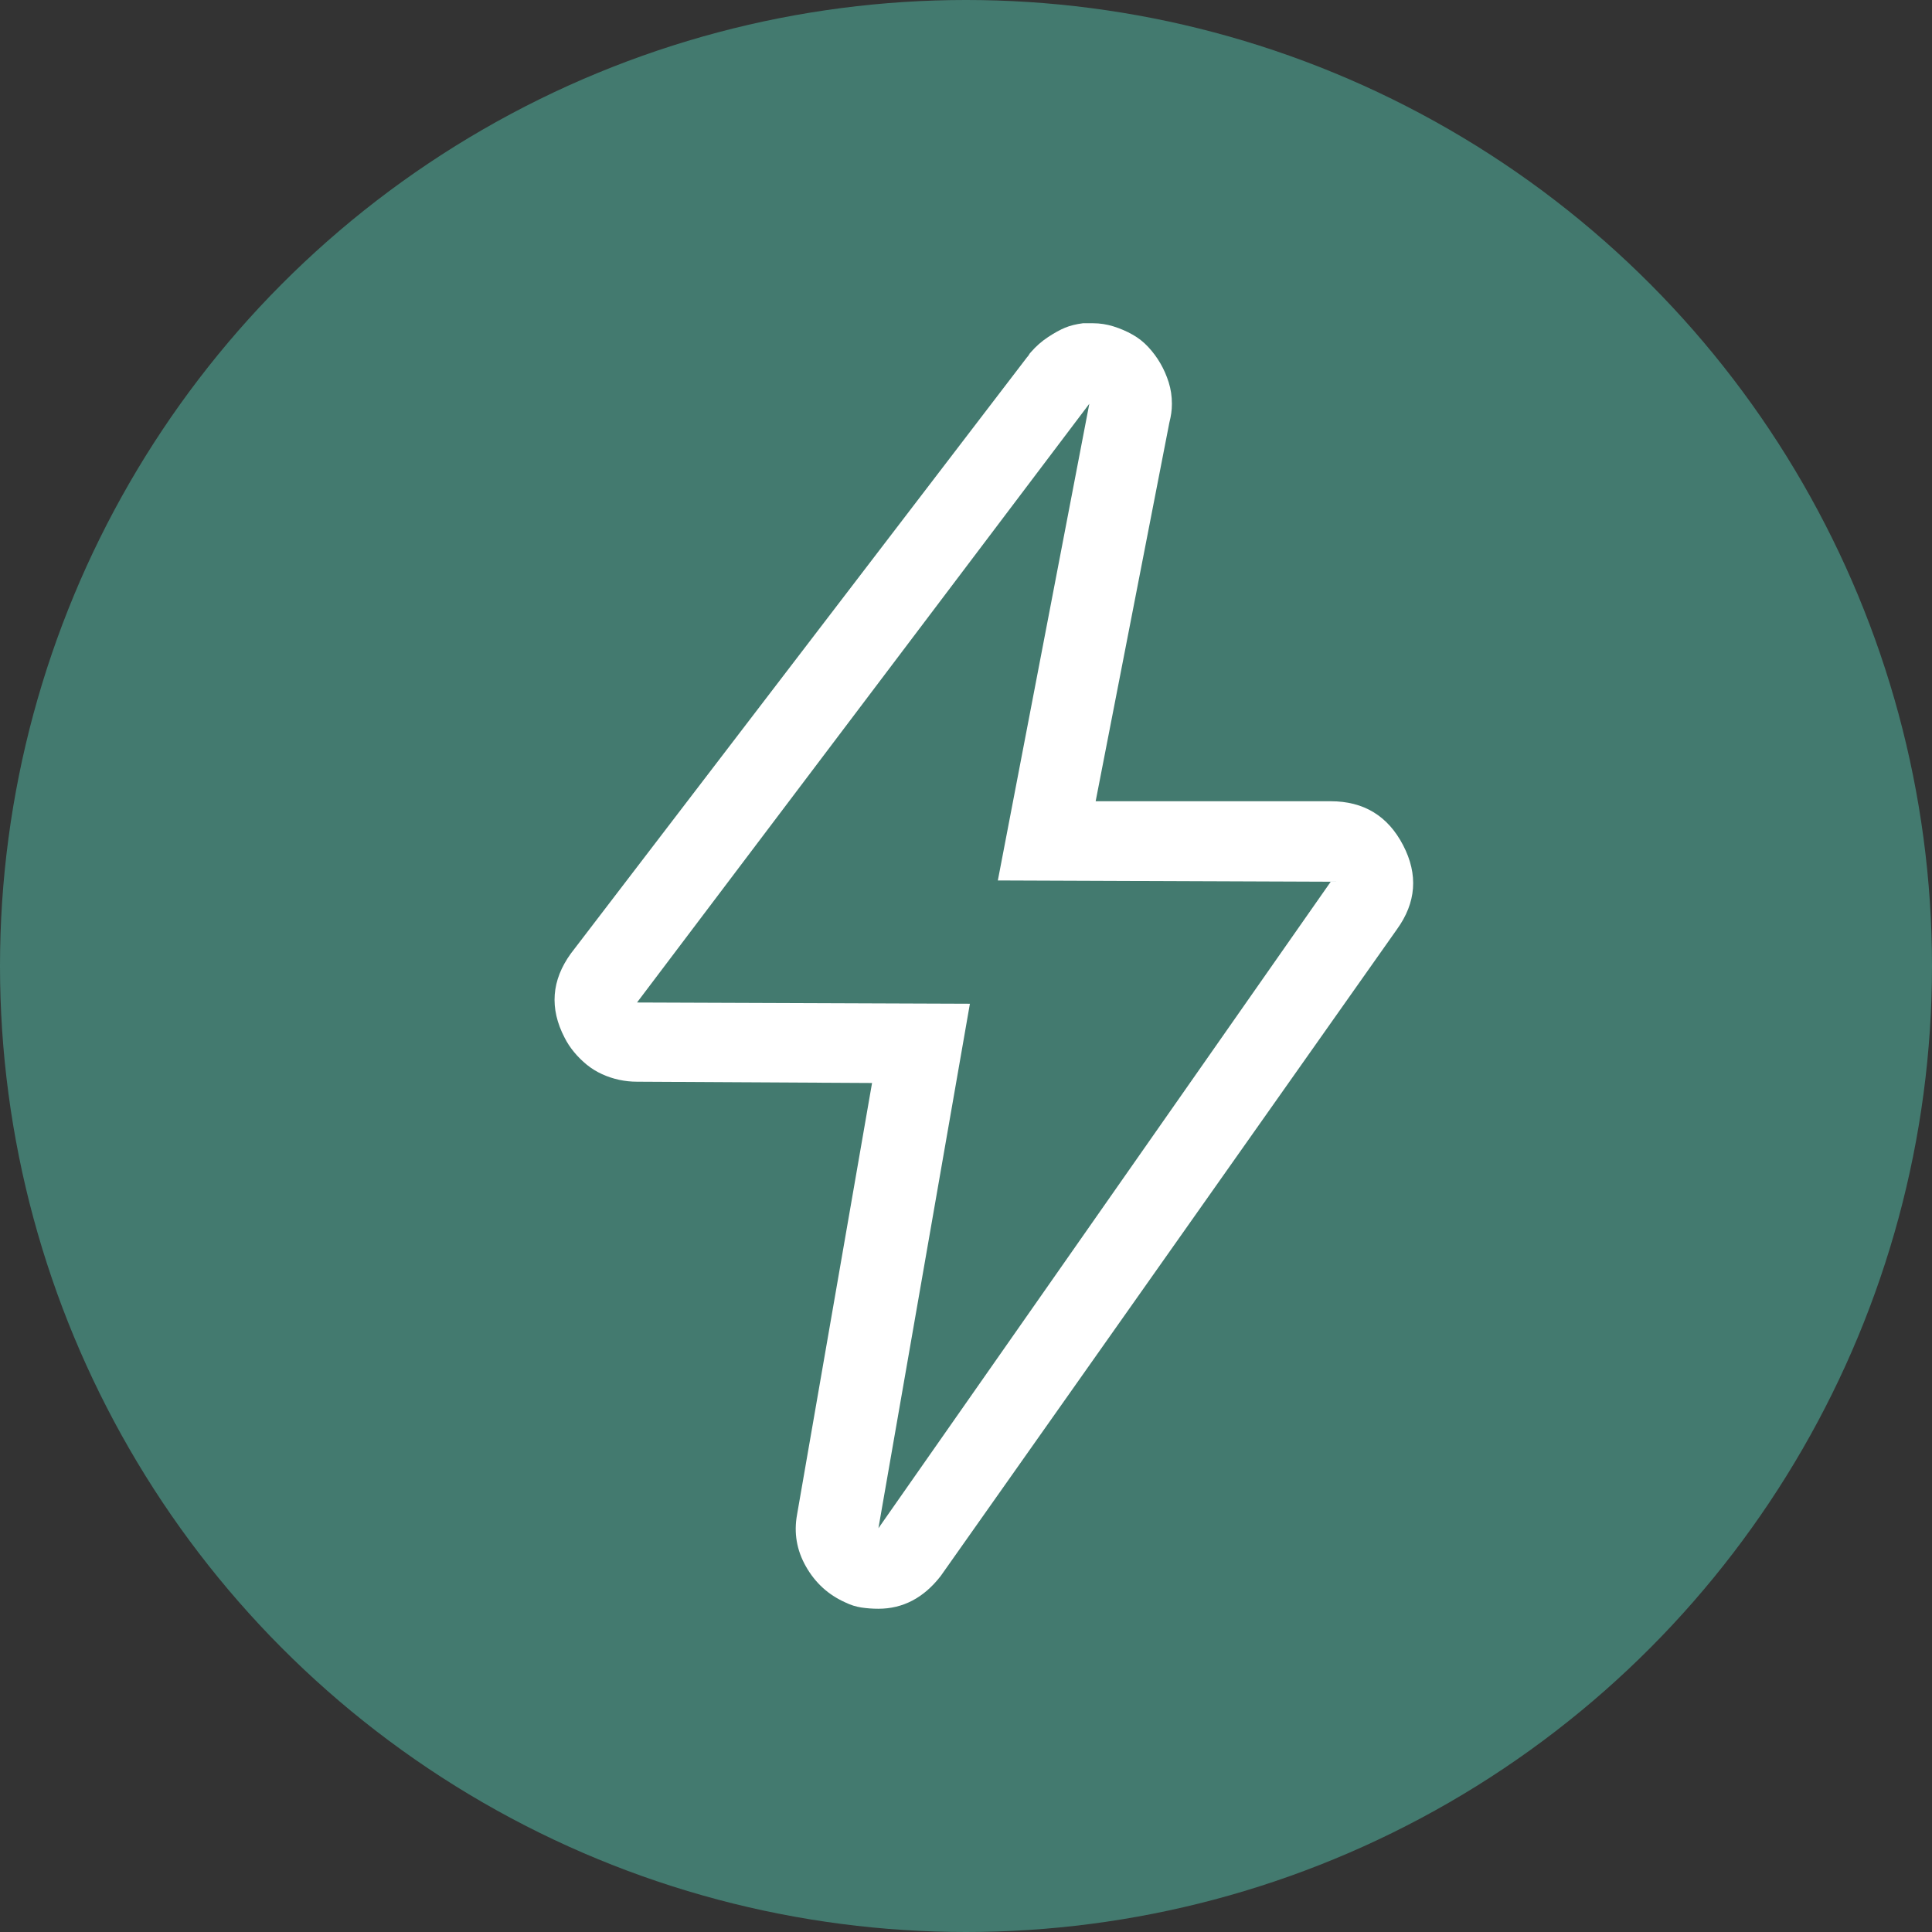
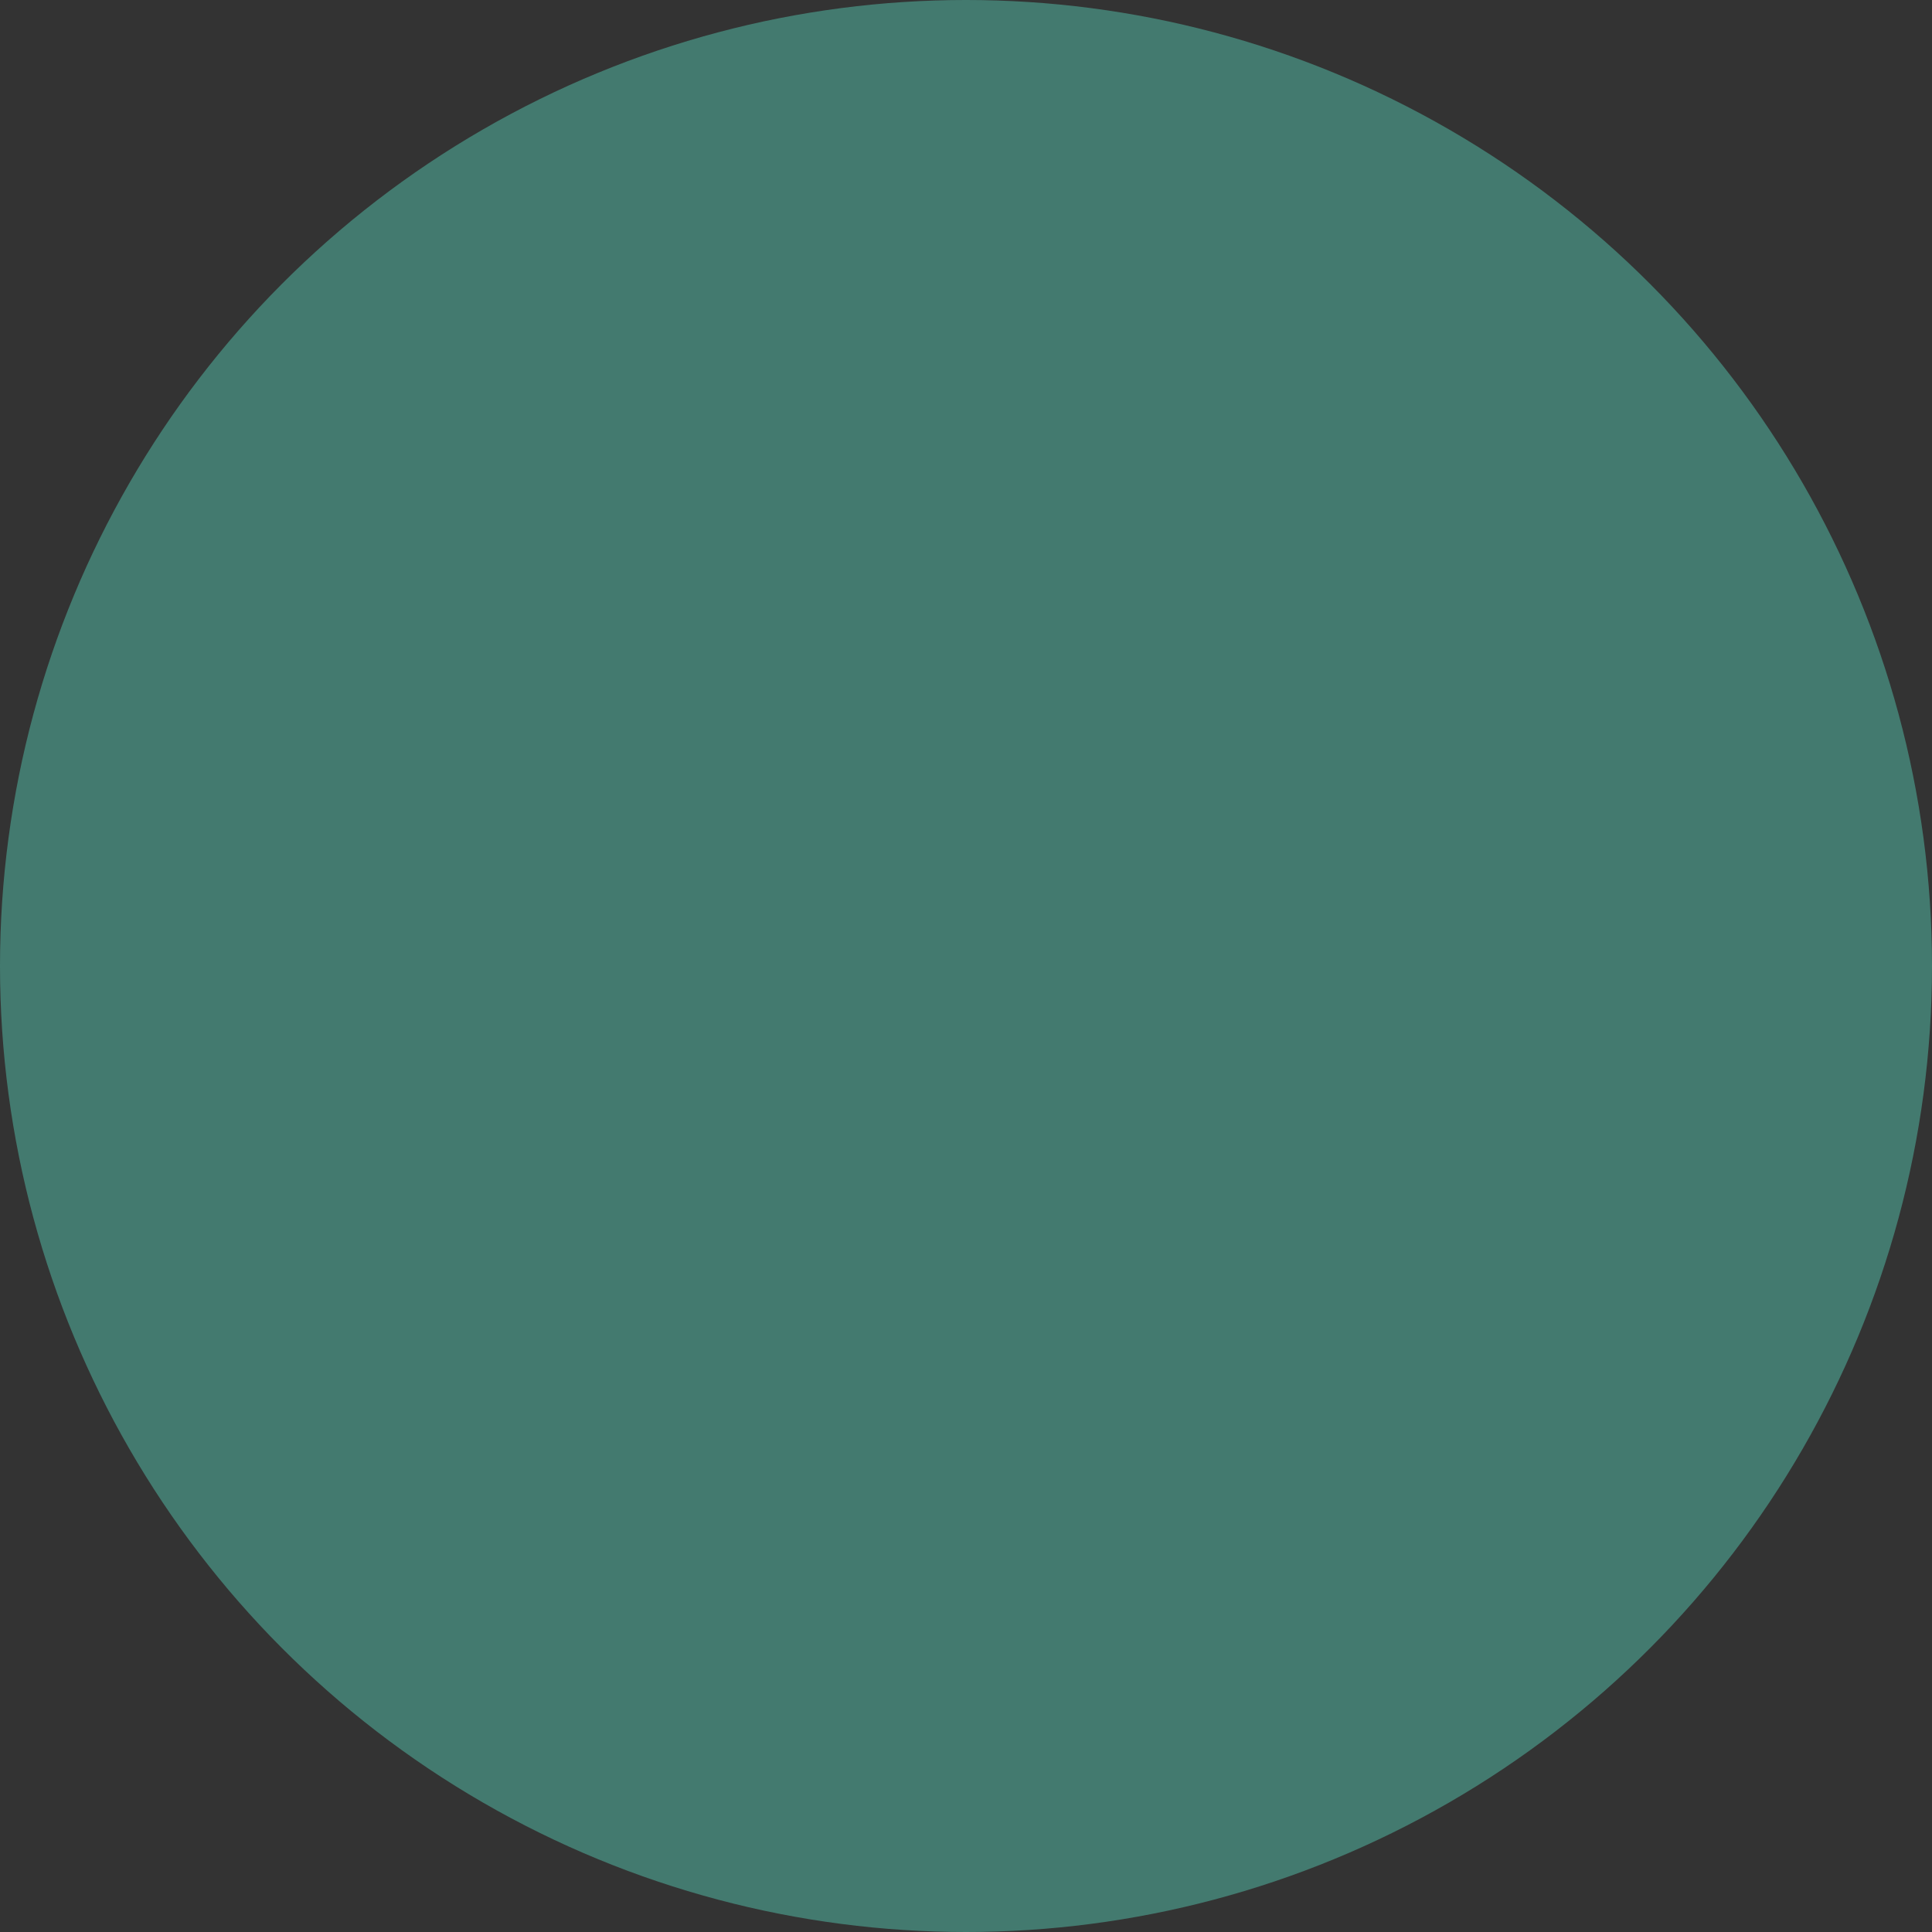
<svg xmlns="http://www.w3.org/2000/svg" width="54" height="54" viewBox="0 0 54 54" fill="none">
  <rect x="0" y="0" width="54" height="54" fill="#333333" stroke="none" />
  <circle cx="27" cy="27" r="27" fill="#437A6F" />
-   <path d="M30.447 11.285H30.482H30.447ZM30.447 11.285L27.89 24.609L37.194 24.645L24.552 42.715L27.109 28.055L17.805 28.02L30.447 11.285ZM30.447 9.035H30.269C30.08 9.059 29.914 9.1 29.772 9.158C29.63 9.217 29.47 9.305 29.293 9.422C29.115 9.539 28.955 9.68 28.813 9.844C28.79 9.867 28.772 9.891 28.76 9.914C28.748 9.938 28.73 9.961 28.707 9.984L15.958 26.648C15.414 27.398 15.354 28.184 15.781 29.004C15.852 29.145 15.94 29.279 16.047 29.408C16.154 29.537 16.272 29.654 16.402 29.76C16.532 29.865 16.674 29.953 16.828 30.023C16.982 30.094 17.142 30.146 17.308 30.182C17.473 30.217 17.639 30.234 17.805 30.234L24.374 30.27L22.279 42.328C22.184 42.844 22.267 43.33 22.528 43.787C22.788 44.244 23.155 44.578 23.629 44.789C23.771 44.859 23.919 44.906 24.073 44.93C24.226 44.953 24.386 44.965 24.552 44.965C25.238 44.965 25.819 44.66 26.292 44.051L39.041 25.98C39.585 25.23 39.644 24.445 39.218 23.625C38.792 22.805 38.117 22.395 37.194 22.395H30.624L32.684 11.812C32.708 11.719 32.725 11.631 32.737 11.549C32.749 11.467 32.755 11.379 32.755 11.285C32.755 11.074 32.725 10.875 32.666 10.688C32.607 10.5 32.53 10.324 32.435 10.16C32.341 9.996 32.228 9.844 32.098 9.703C31.968 9.562 31.82 9.445 31.654 9.352C31.488 9.258 31.311 9.182 31.122 9.123C30.932 9.064 30.743 9.035 30.553 9.035H30.447Z" fill="white" />
</svg>